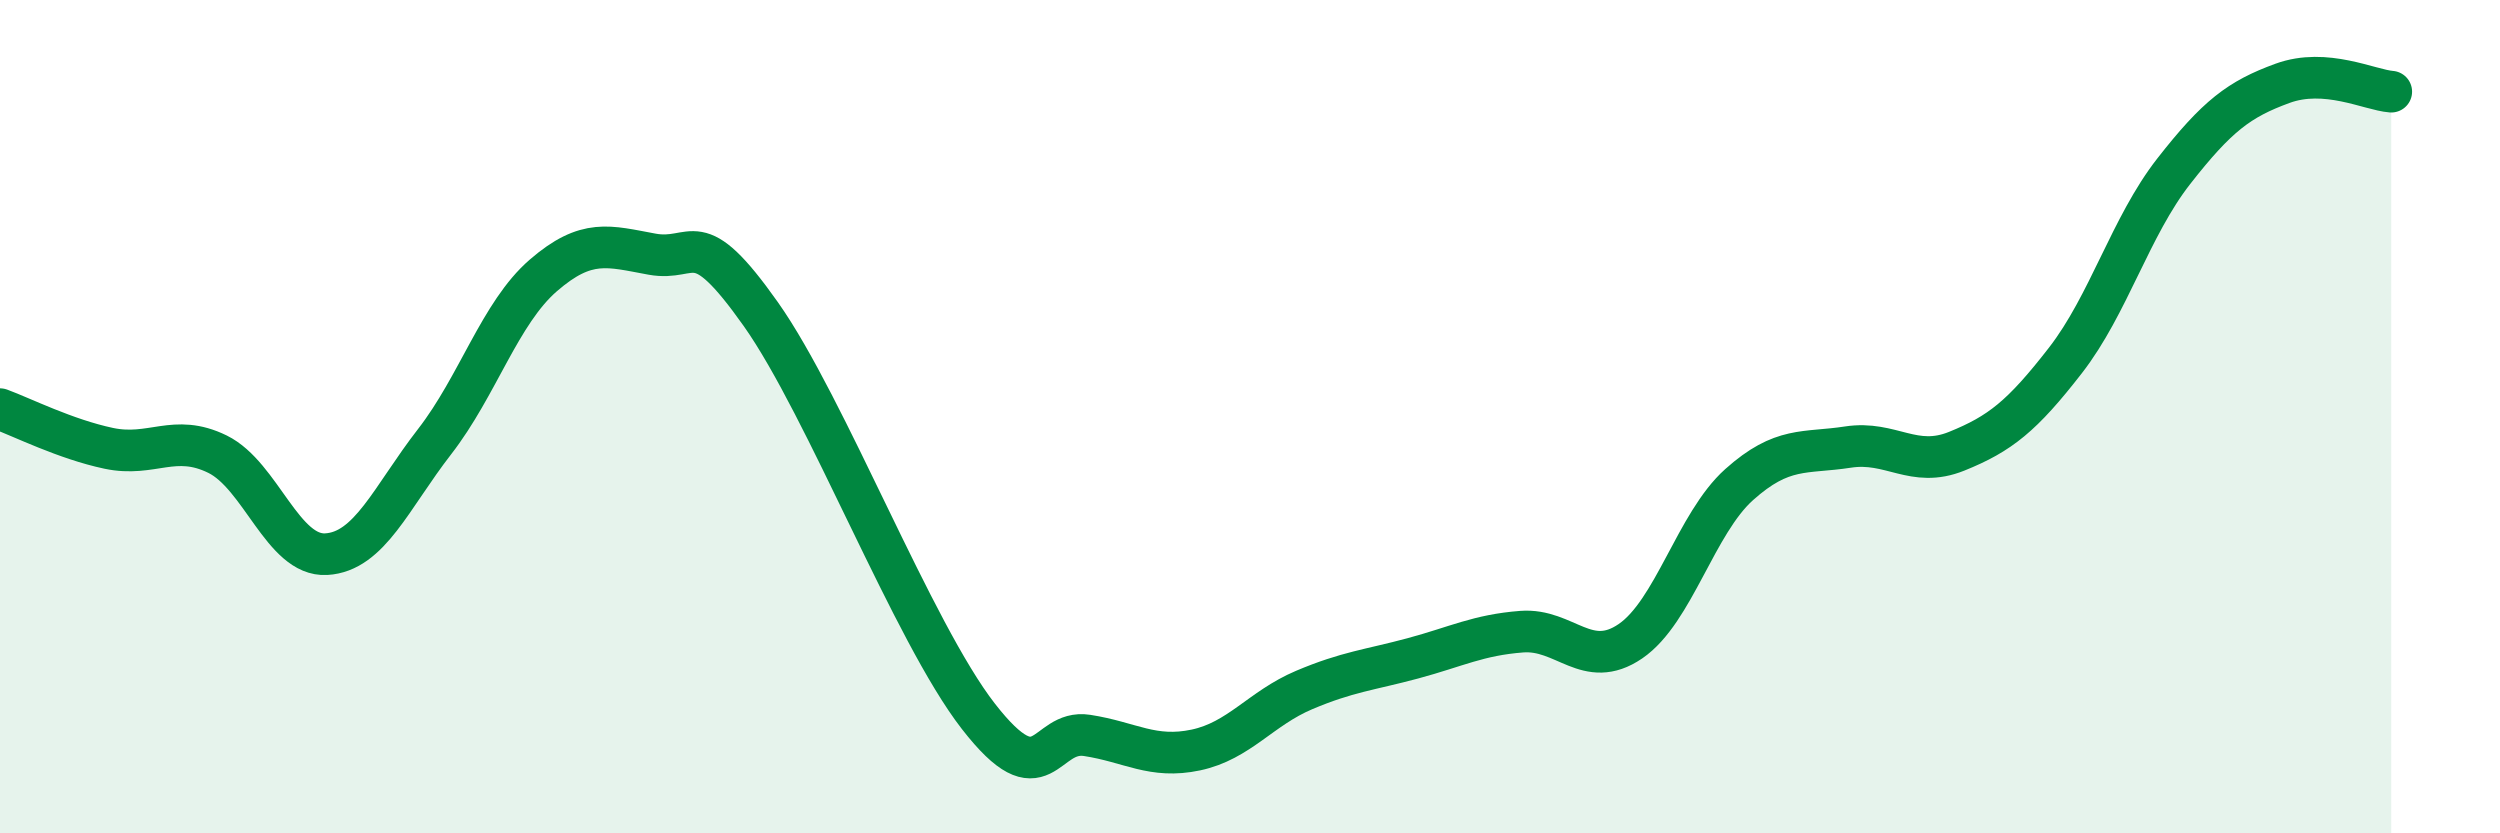
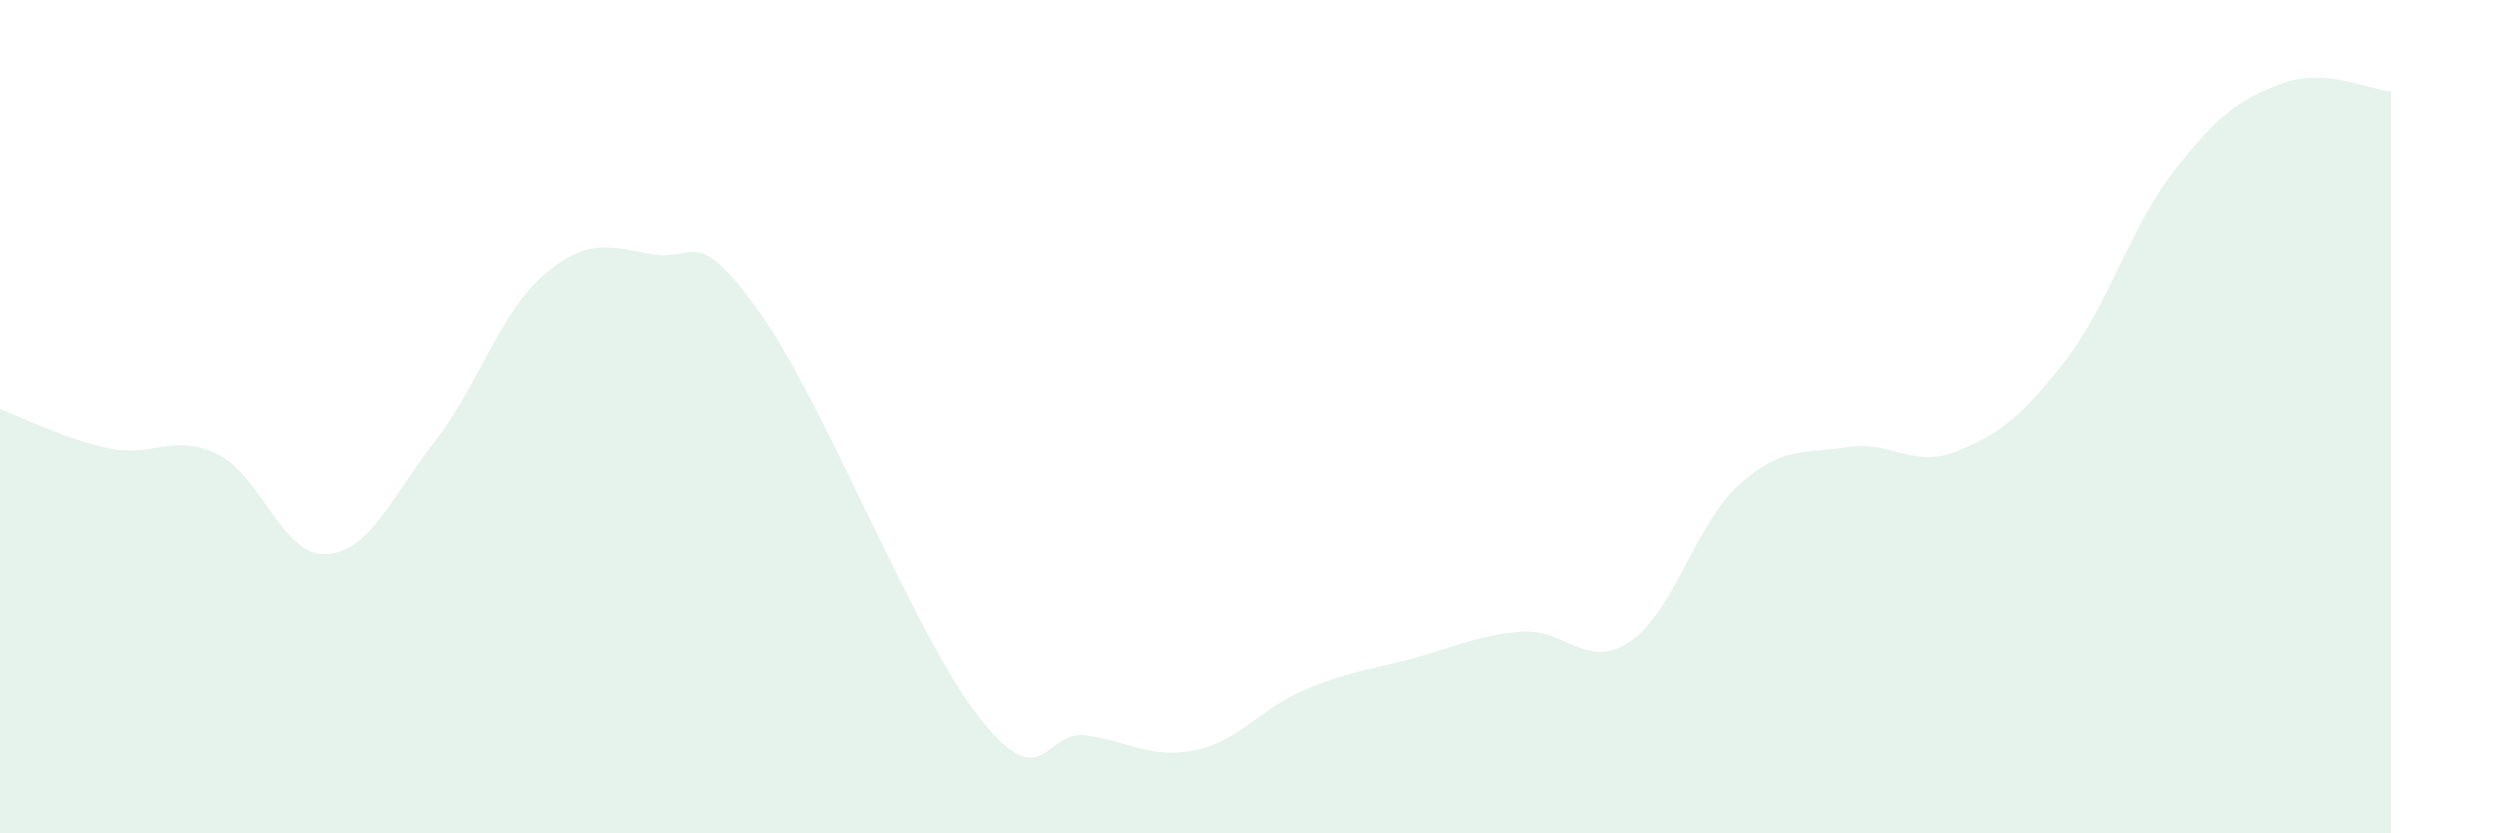
<svg xmlns="http://www.w3.org/2000/svg" width="60" height="20" viewBox="0 0 60 20">
  <path d="M 0,9.82 C 0.52,10.01 1.57,10.54 2.61,10.76 C 3.65,10.98 4.18,10.39 5.22,10.9 C 6.26,11.41 6.79,13.36 7.83,13.3 C 8.87,13.24 9.39,11.94 10.43,10.6 C 11.47,9.26 12,7.51 13.04,6.61 C 14.08,5.71 14.61,5.91 15.65,6.1 C 16.69,6.29 16.69,5.32 18.26,7.54 C 19.83,9.76 21.91,15.17 23.48,17.19 C 25.05,19.21 25.05,17.49 26.09,17.65 C 27.13,17.81 27.66,18.22 28.7,18 C 29.74,17.78 30.26,17 31.3,16.56 C 32.34,16.12 32.87,16.08 33.91,15.8 C 34.95,15.52 35.48,15.24 36.52,15.16 C 37.56,15.08 38.09,16.1 39.13,15.39 C 40.17,14.68 40.7,12.56 41.74,11.63 C 42.78,10.7 43.31,10.89 44.35,10.73 C 45.39,10.57 45.92,11.25 46.96,10.83 C 48,10.41 48.53,9.99 49.57,8.65 C 50.61,7.31 51.13,5.44 52.17,4.11 C 53.21,2.78 53.74,2.38 54.78,2 C 55.82,1.62 56.87,2.16 57.39,2.2L57.39 20L0 20Z" fill="#008740" opacity="0.1" stroke-linecap="round" stroke-linejoin="round" />
-   <path d="M 0,9.82 C 0.52,10.01 1.57,10.54 2.61,10.76 C 3.65,10.98 4.18,10.39 5.22,10.9 C 6.26,11.41 6.79,13.36 7.83,13.3 C 8.87,13.24 9.39,11.94 10.43,10.6 C 11.47,9.26 12,7.51 13.04,6.61 C 14.08,5.71 14.61,5.91 15.65,6.1 C 16.69,6.29 16.69,5.32 18.26,7.54 C 19.83,9.76 21.91,15.17 23.48,17.19 C 25.05,19.21 25.05,17.49 26.09,17.65 C 27.13,17.81 27.66,18.22 28.7,18 C 29.74,17.78 30.26,17 31.3,16.56 C 32.34,16.12 32.87,16.08 33.91,15.8 C 34.95,15.52 35.48,15.24 36.52,15.16 C 37.56,15.08 38.09,16.1 39.13,15.39 C 40.17,14.68 40.7,12.56 41.74,11.63 C 42.78,10.7 43.31,10.89 44.35,10.73 C 45.39,10.57 45.92,11.25 46.96,10.83 C 48,10.41 48.53,9.99 49.57,8.65 C 50.61,7.31 51.13,5.44 52.17,4.11 C 53.21,2.78 53.74,2.38 54.78,2 C 55.82,1.62 56.87,2.16 57.39,2.2" stroke="#008740" stroke-width="1" fill="none" stroke-linecap="round" stroke-linejoin="round" />
</svg>